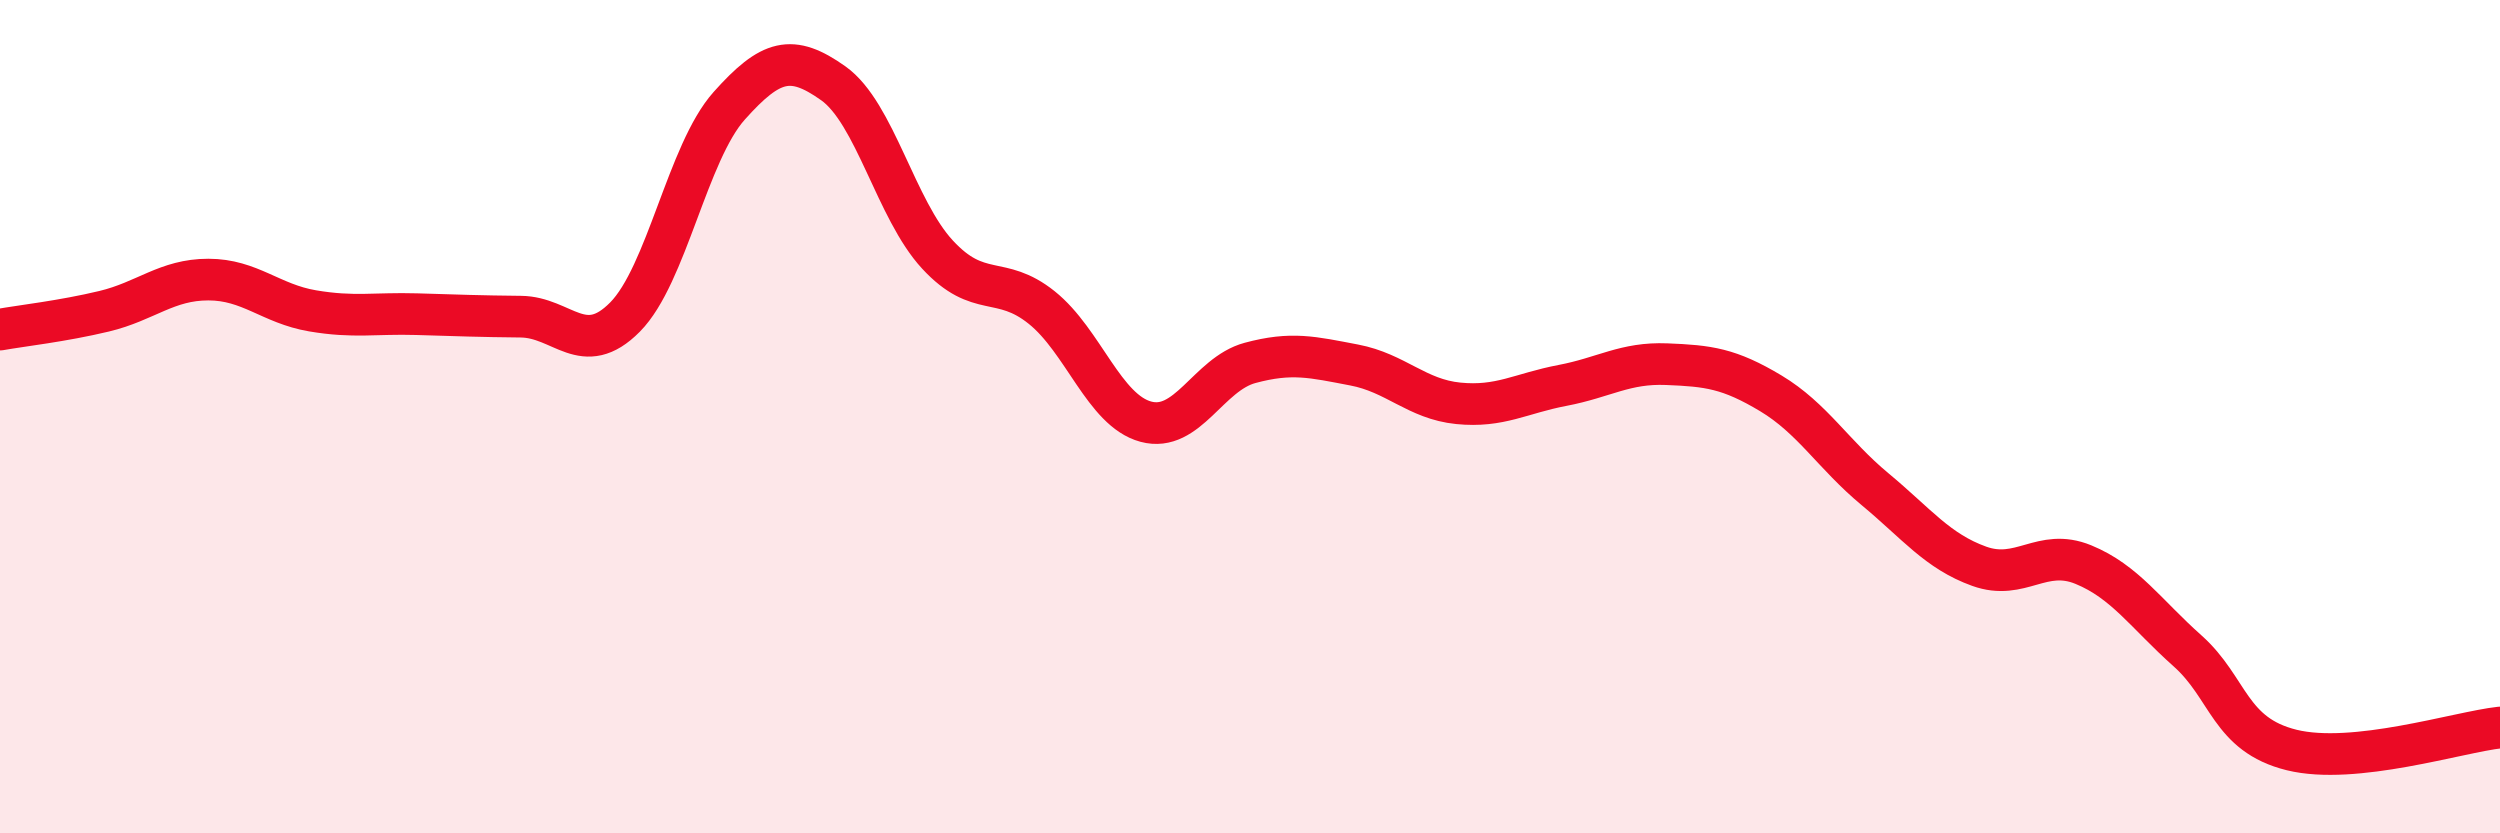
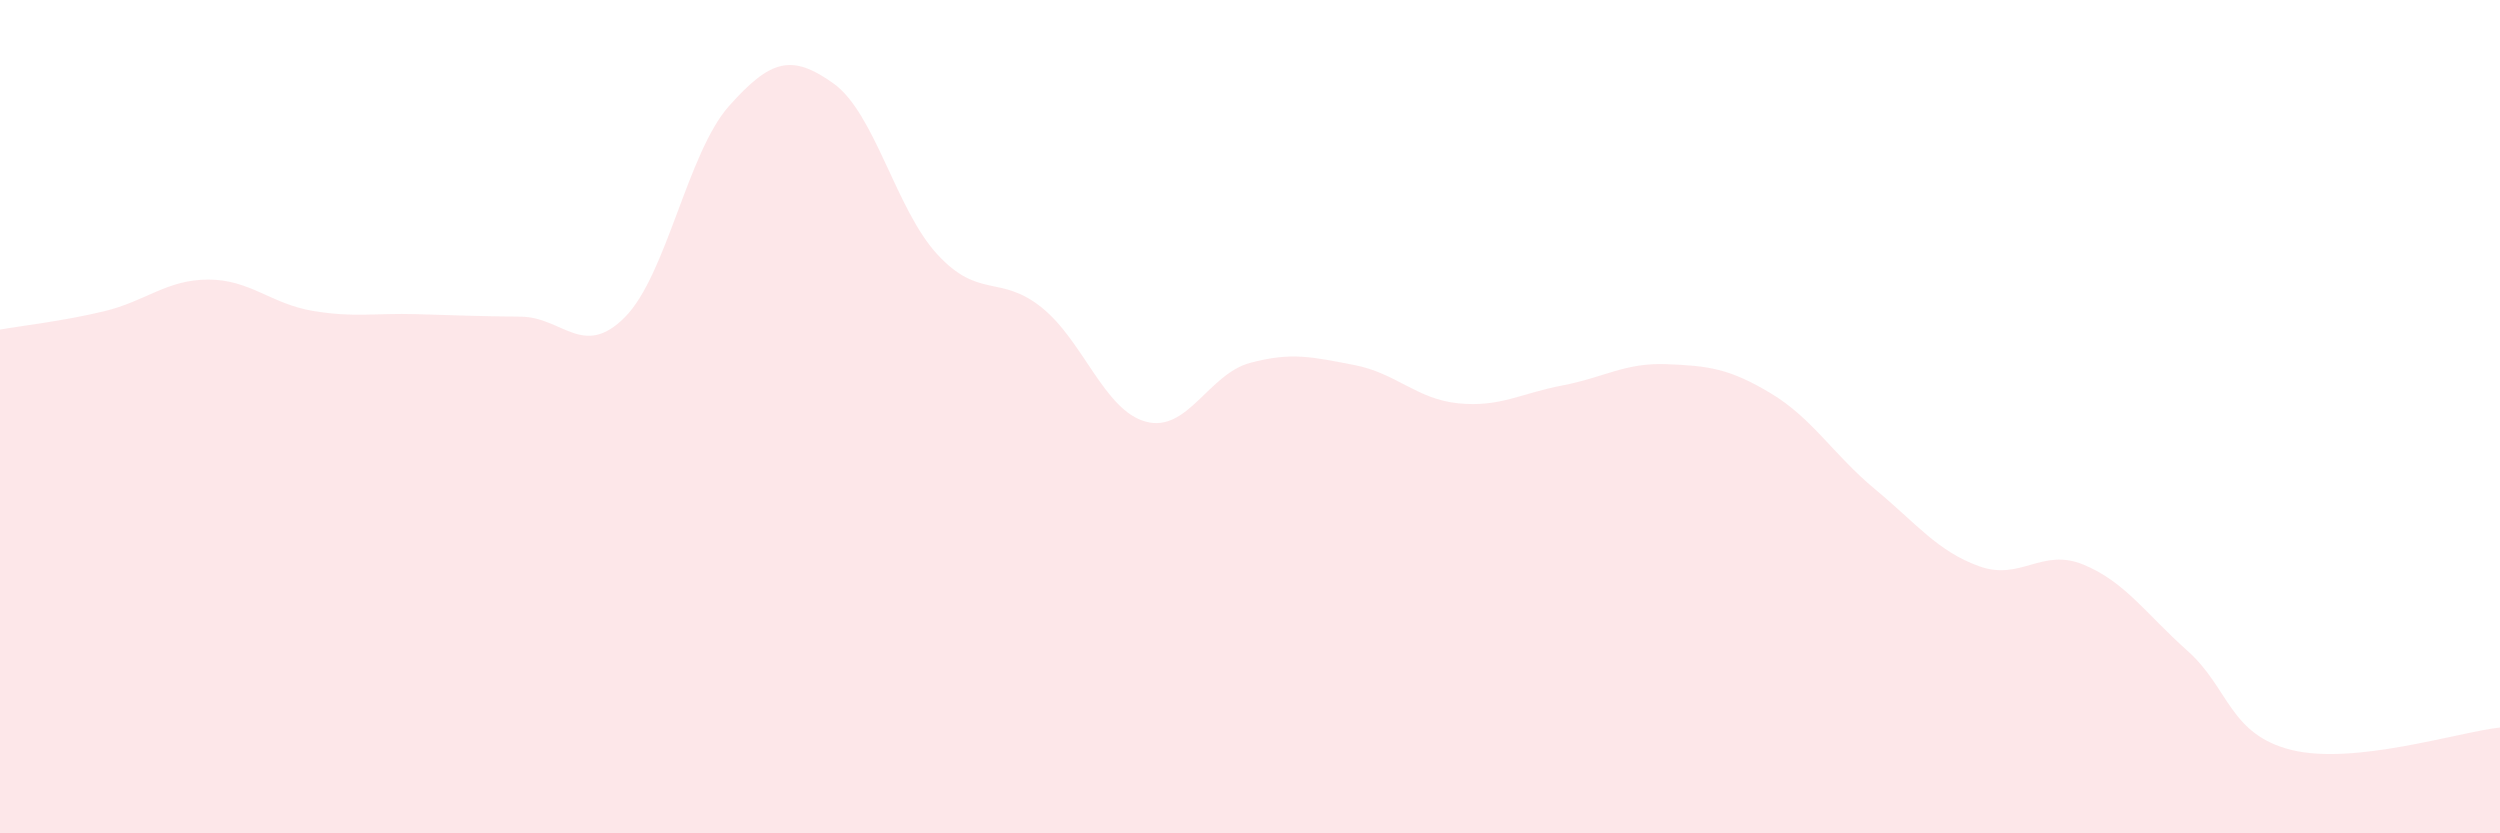
<svg xmlns="http://www.w3.org/2000/svg" width="60" height="20" viewBox="0 0 60 20">
  <path d="M 0,7.91 C 0.5,7.82 1.5,7.71 2.5,7.47 C 3.5,7.23 4,6.71 5,6.71 C 6,6.71 6.5,7.29 7.5,7.46 C 8.5,7.63 9,7.51 10,7.54 C 11,7.57 11.5,7.59 12.5,7.6 C 13.5,7.61 14,8.62 15,7.61 C 16,6.6 16.5,3.66 17.5,2.54 C 18.5,1.42 19,1.29 20,2 C 21,2.71 21.5,5.03 22.5,6.11 C 23.5,7.19 24,6.58 25,7.38 C 26,8.18 26.5,9.85 27.5,10.12 C 28.5,10.39 29,8.98 30,8.71 C 31,8.44 31.5,8.57 32.5,8.76 C 33.5,8.95 34,9.58 35,9.68 C 36,9.78 36.5,9.44 37.5,9.25 C 38.5,9.06 39,8.7 40,8.74 C 41,8.78 41.5,8.84 42.5,9.44 C 43.5,10.04 44,10.91 45,11.74 C 46,12.57 46.5,13.23 47.5,13.59 C 48.5,13.95 49,13.14 50,13.55 C 51,13.96 51.5,14.73 52.5,15.62 C 53.5,16.51 53.5,17.63 55,18 C 56.5,18.37 59,17.57 60,17.46L60 20L0 20Z" fill="#EB0A25" opacity="0.1" stroke-linecap="round" stroke-linejoin="round" />
-   <path d="M 0,7.91 C 0.5,7.82 1.5,7.71 2.5,7.47 C 3.5,7.23 4,6.71 5,6.71 C 6,6.71 6.5,7.29 7.5,7.46 C 8.5,7.63 9,7.51 10,7.54 C 11,7.57 11.5,7.59 12.5,7.6 C 13.5,7.61 14,8.62 15,7.61 C 16,6.6 16.5,3.66 17.5,2.54 C 18.5,1.42 19,1.29 20,2 C 21,2.71 21.5,5.03 22.5,6.11 C 23.5,7.19 24,6.58 25,7.38 C 26,8.18 26.5,9.85 27.5,10.12 C 28.5,10.39 29,8.98 30,8.71 C 31,8.44 31.5,8.57 32.5,8.76 C 33.5,8.95 34,9.58 35,9.68 C 36,9.78 36.5,9.44 37.5,9.25 C 38.5,9.06 39,8.7 40,8.74 C 41,8.78 41.5,8.84 42.5,9.44 C 43.5,10.04 44,10.91 45,11.74 C 46,12.57 46.5,13.23 47.5,13.59 C 48.5,13.95 49,13.14 50,13.55 C 51,13.96 51.5,14.73 52.5,15.62 C 53.5,16.51 53.5,17.63 55,18 C 56.5,18.37 59,17.57 60,17.46" stroke="#EB0A25" stroke-width="1" fill="none" stroke-linecap="round" stroke-linejoin="round" />
</svg>